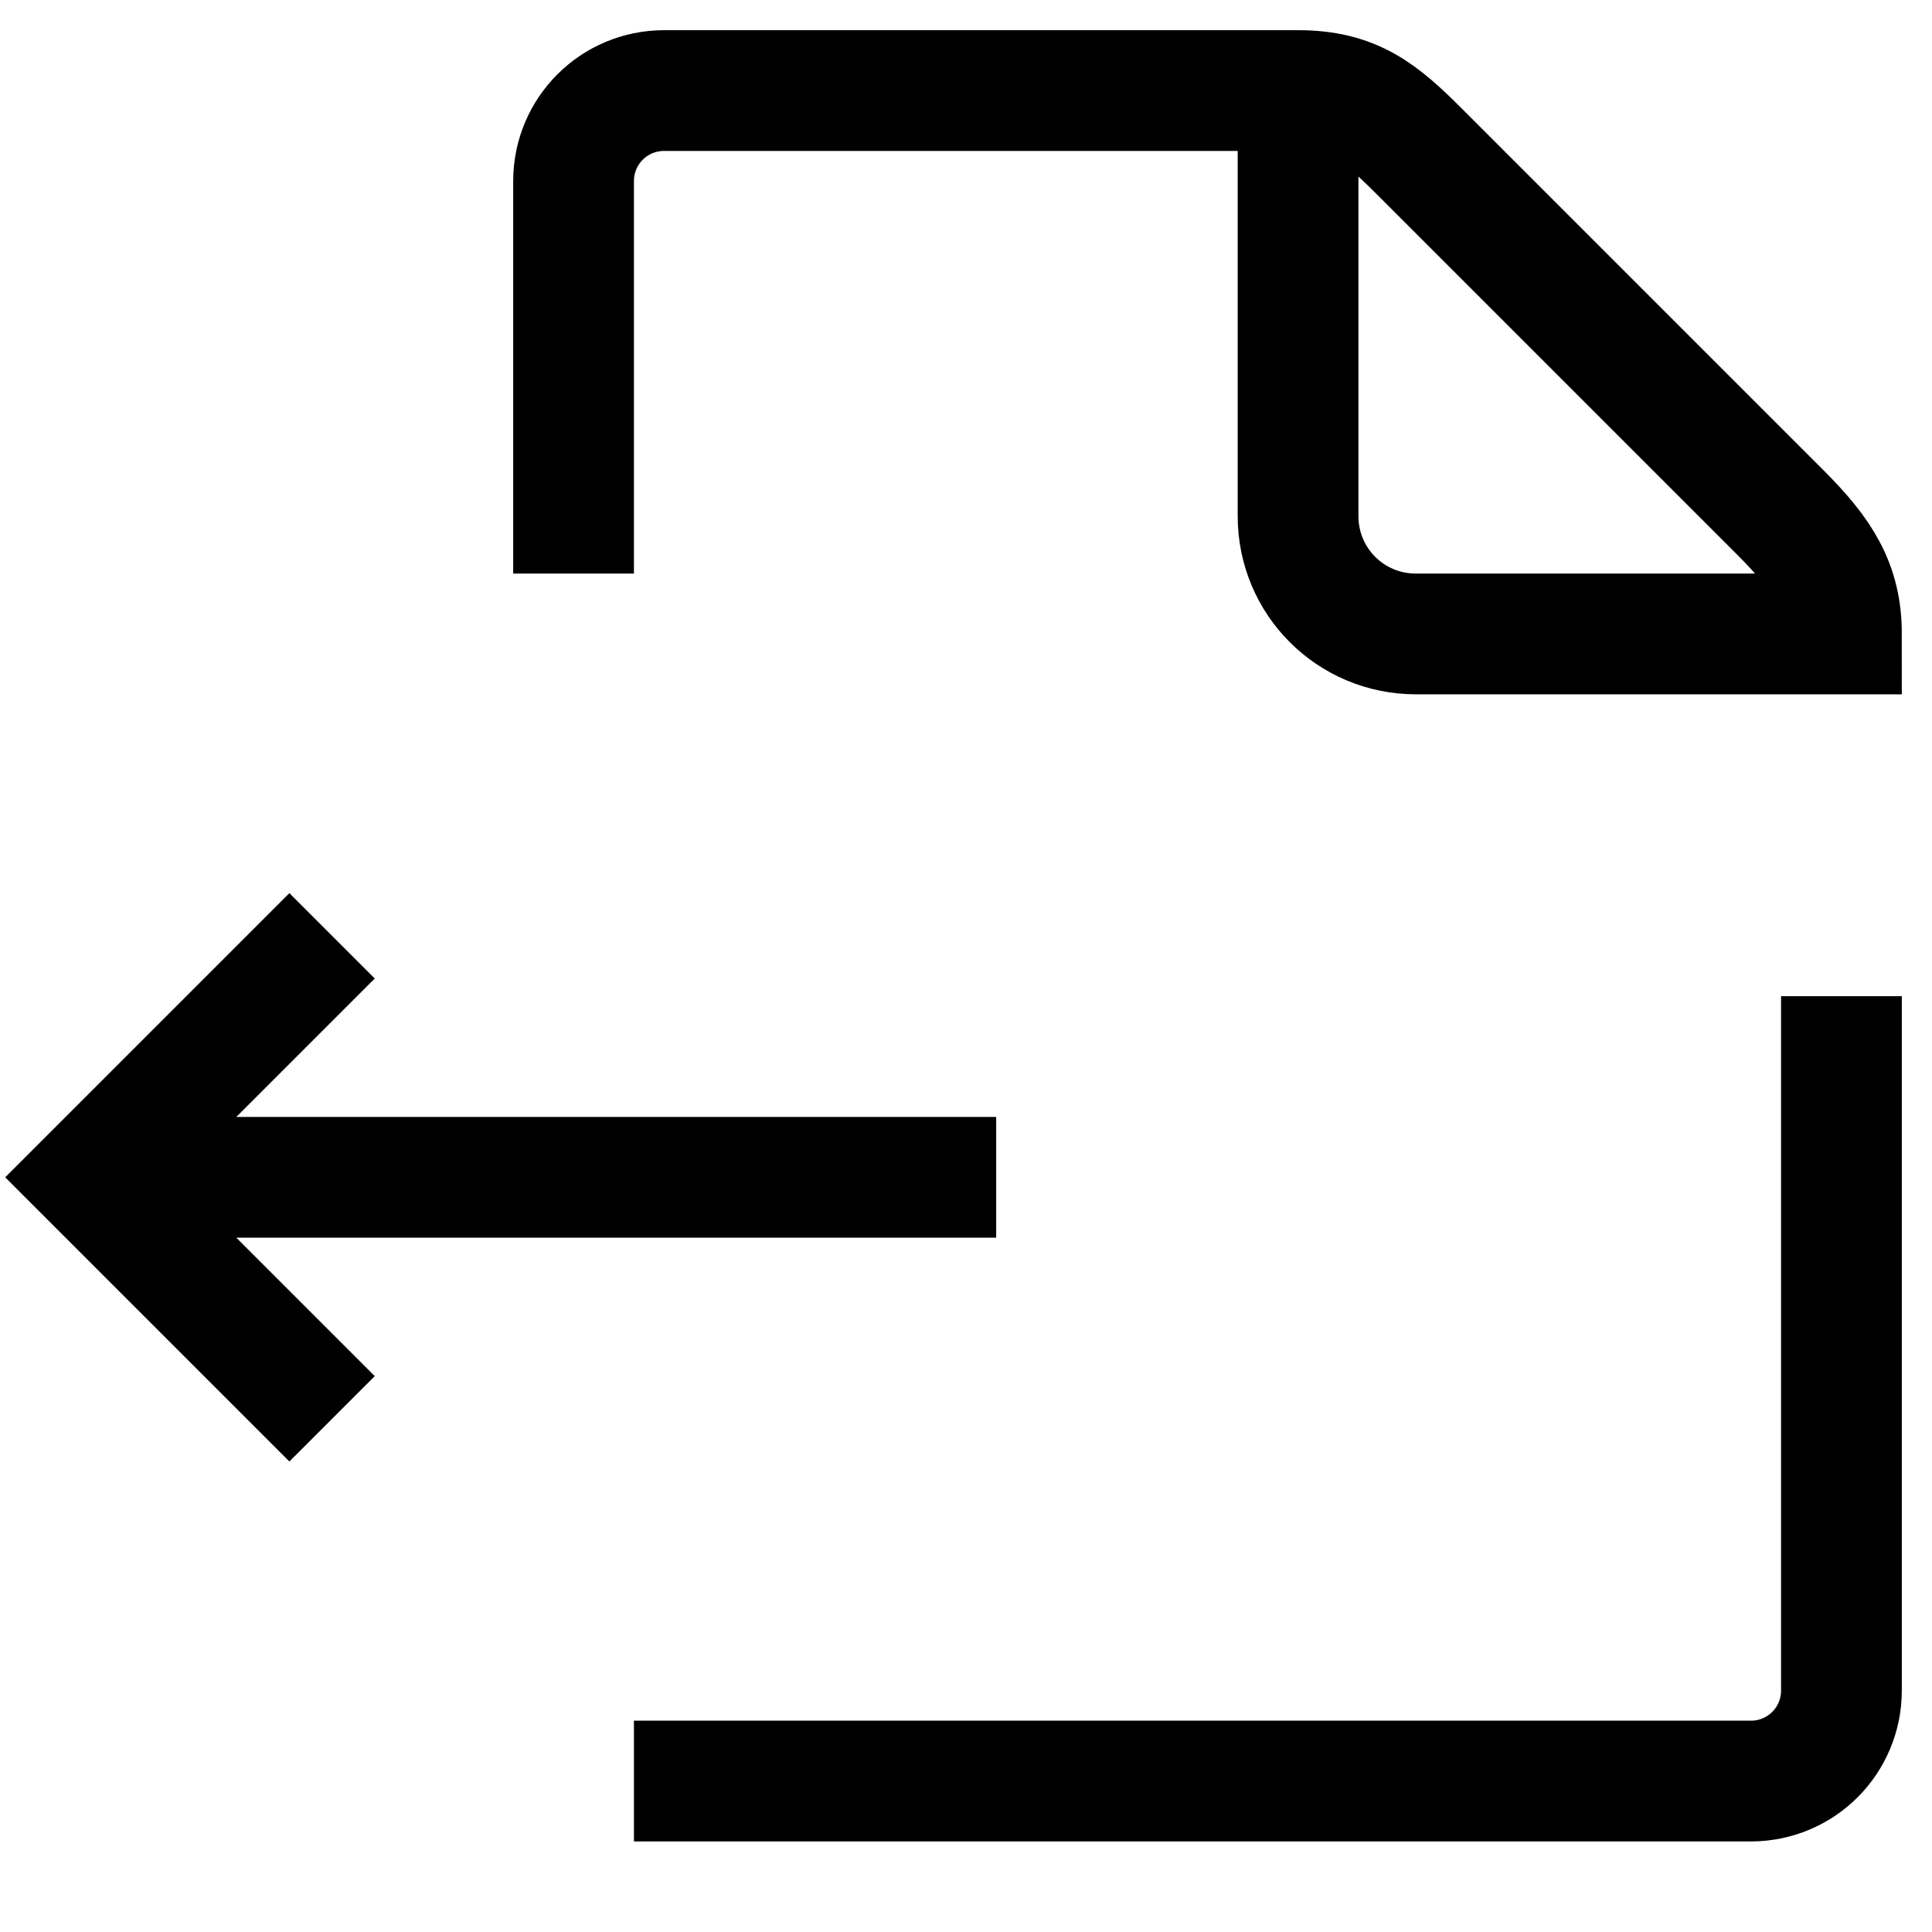
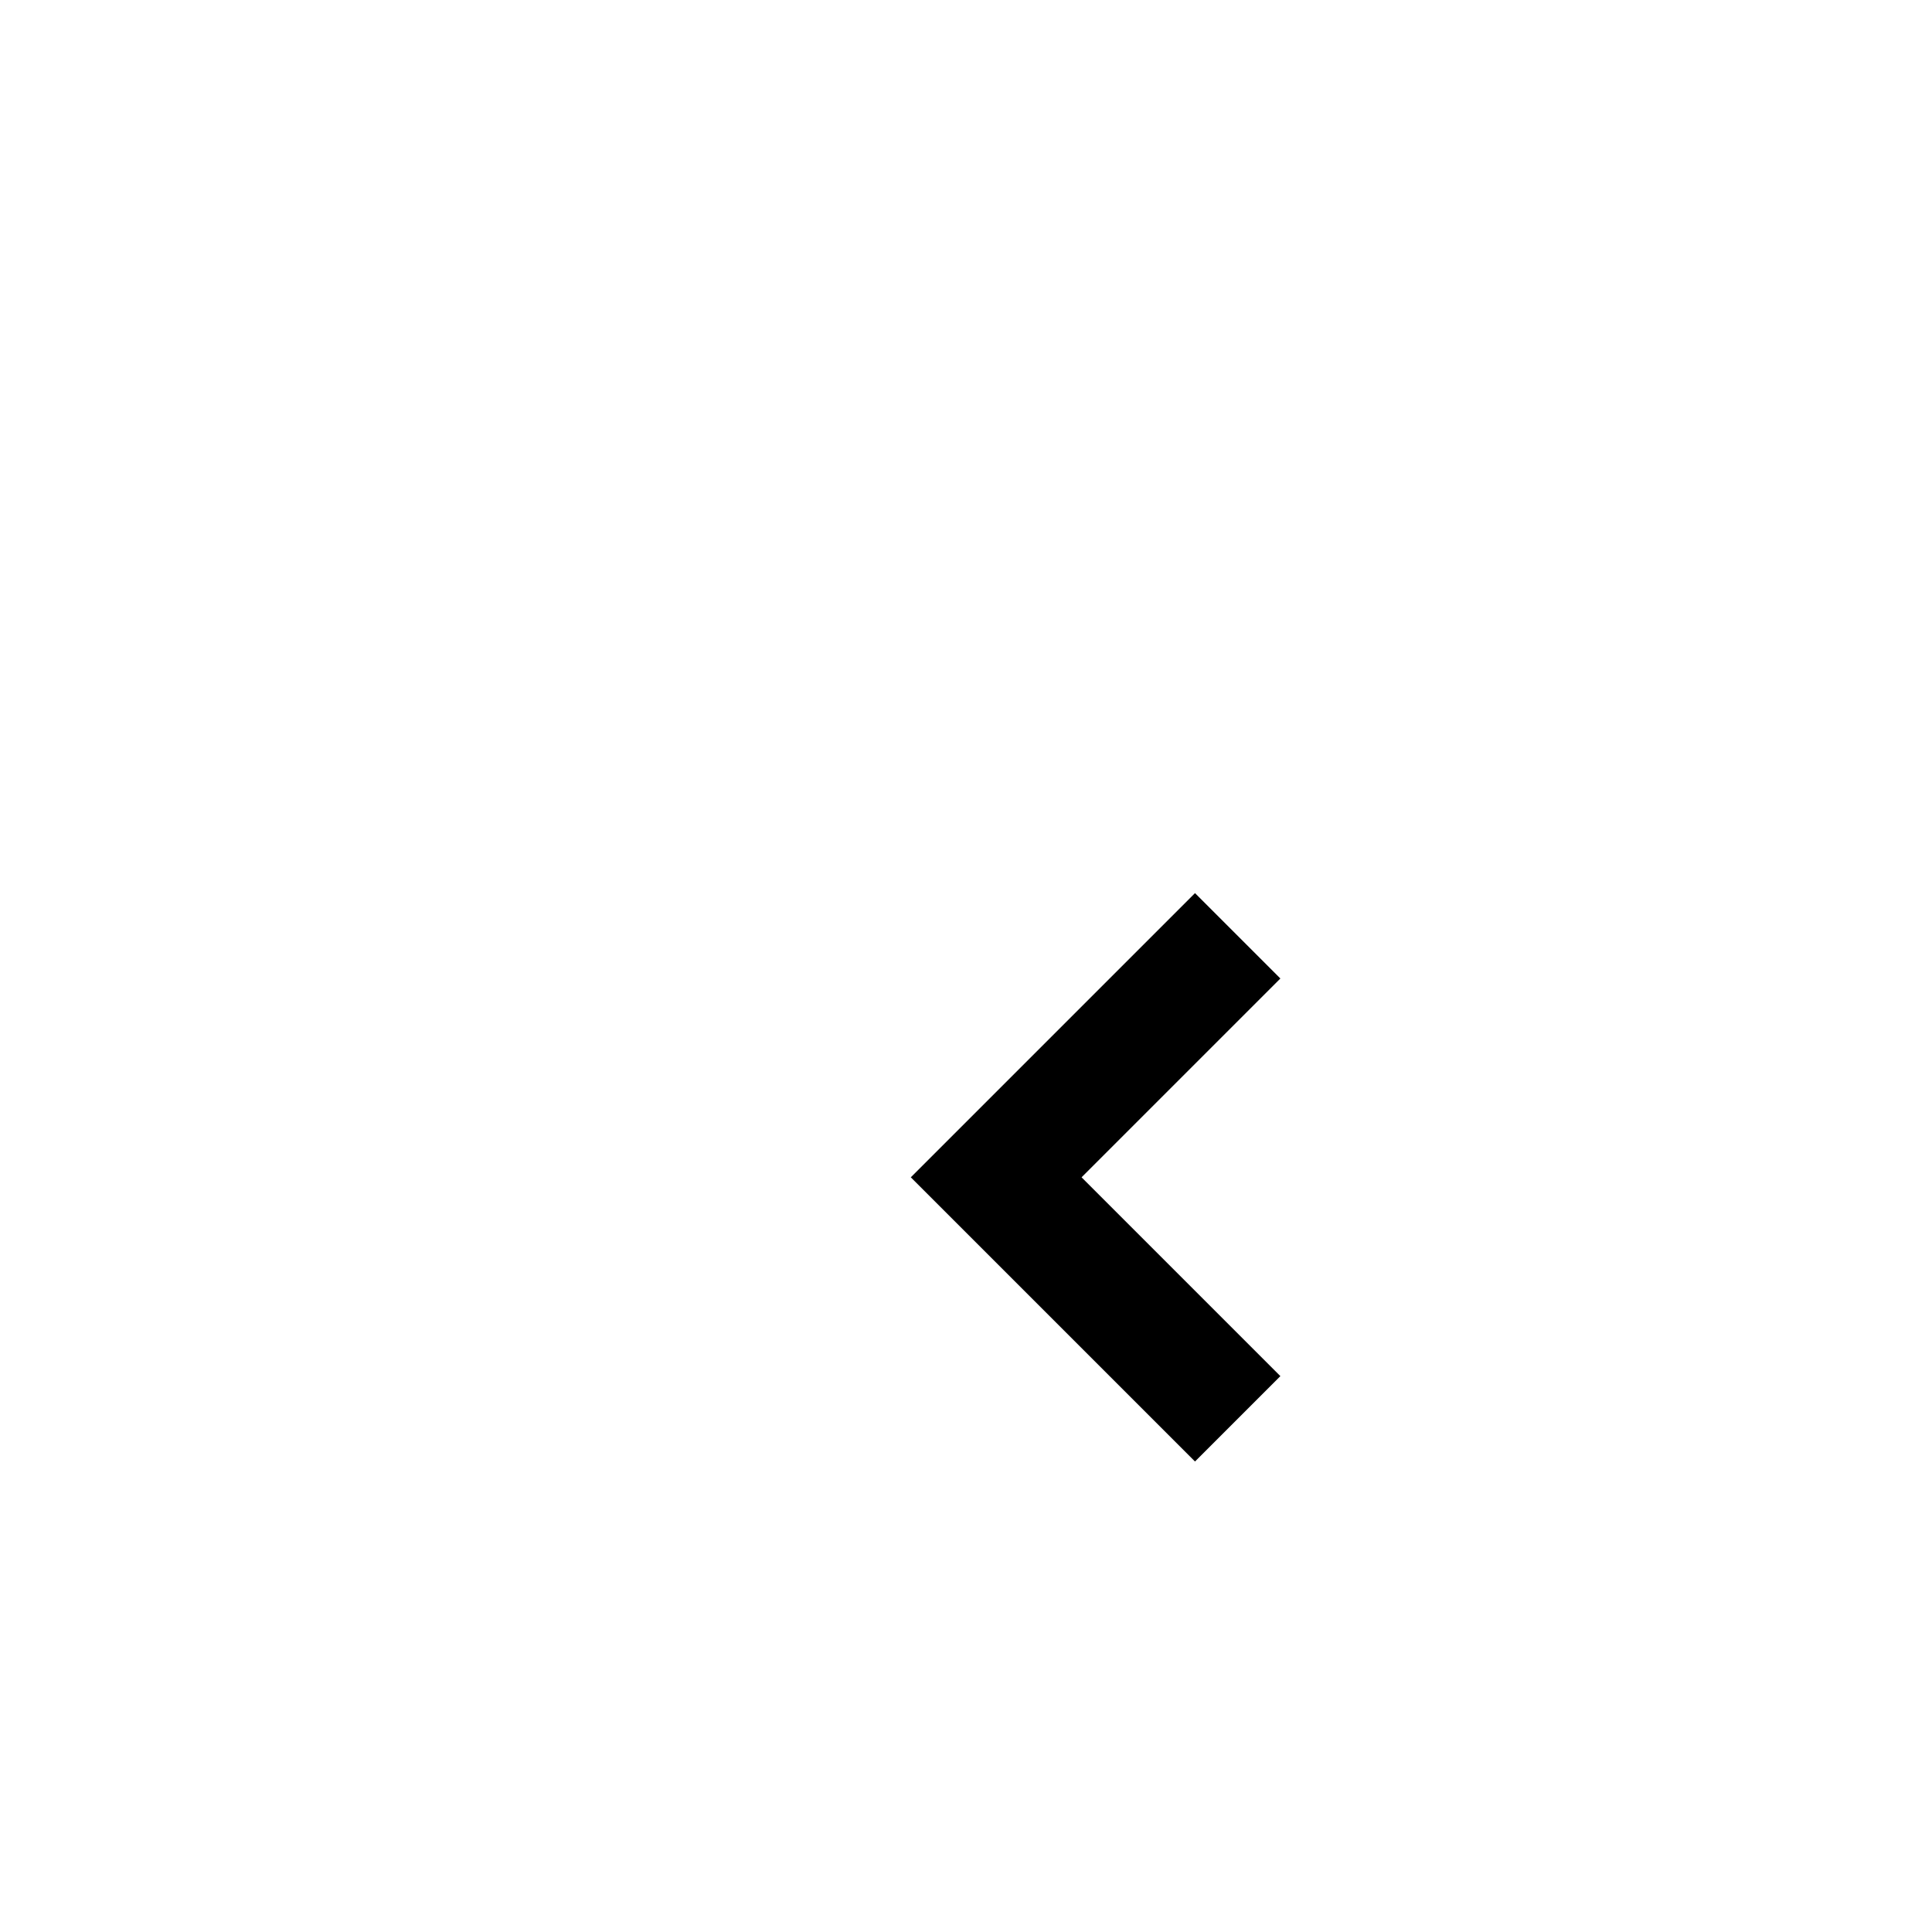
<svg xmlns="http://www.w3.org/2000/svg" version="1.1" viewBox="0 0 16 16">
-   <path d="m15.25 8.25v5.75c0 0.415-0.335 0.75-0.75 0.75h-9.25m-0.5-10v-3.25c0-0.415 0.335-0.75 0.75-0.75h5.25c0.459 0 0.68 0.18 1 0.5l3 3c0.336 0.336 0.5 0.593 0.5 1h-3.524c-0.541 0-0.976-0.435-0.976-0.976v-3.524" fill="none" stroke="currentColor" />
-   <path d="m8.25 9.75h-7.5m2 2-2-2 2-2" fill="none" stroke="currentColor" />
+   <path d="m8.25 9.75m2 2-2-2 2-2" fill="none" stroke="currentColor" />
</svg>